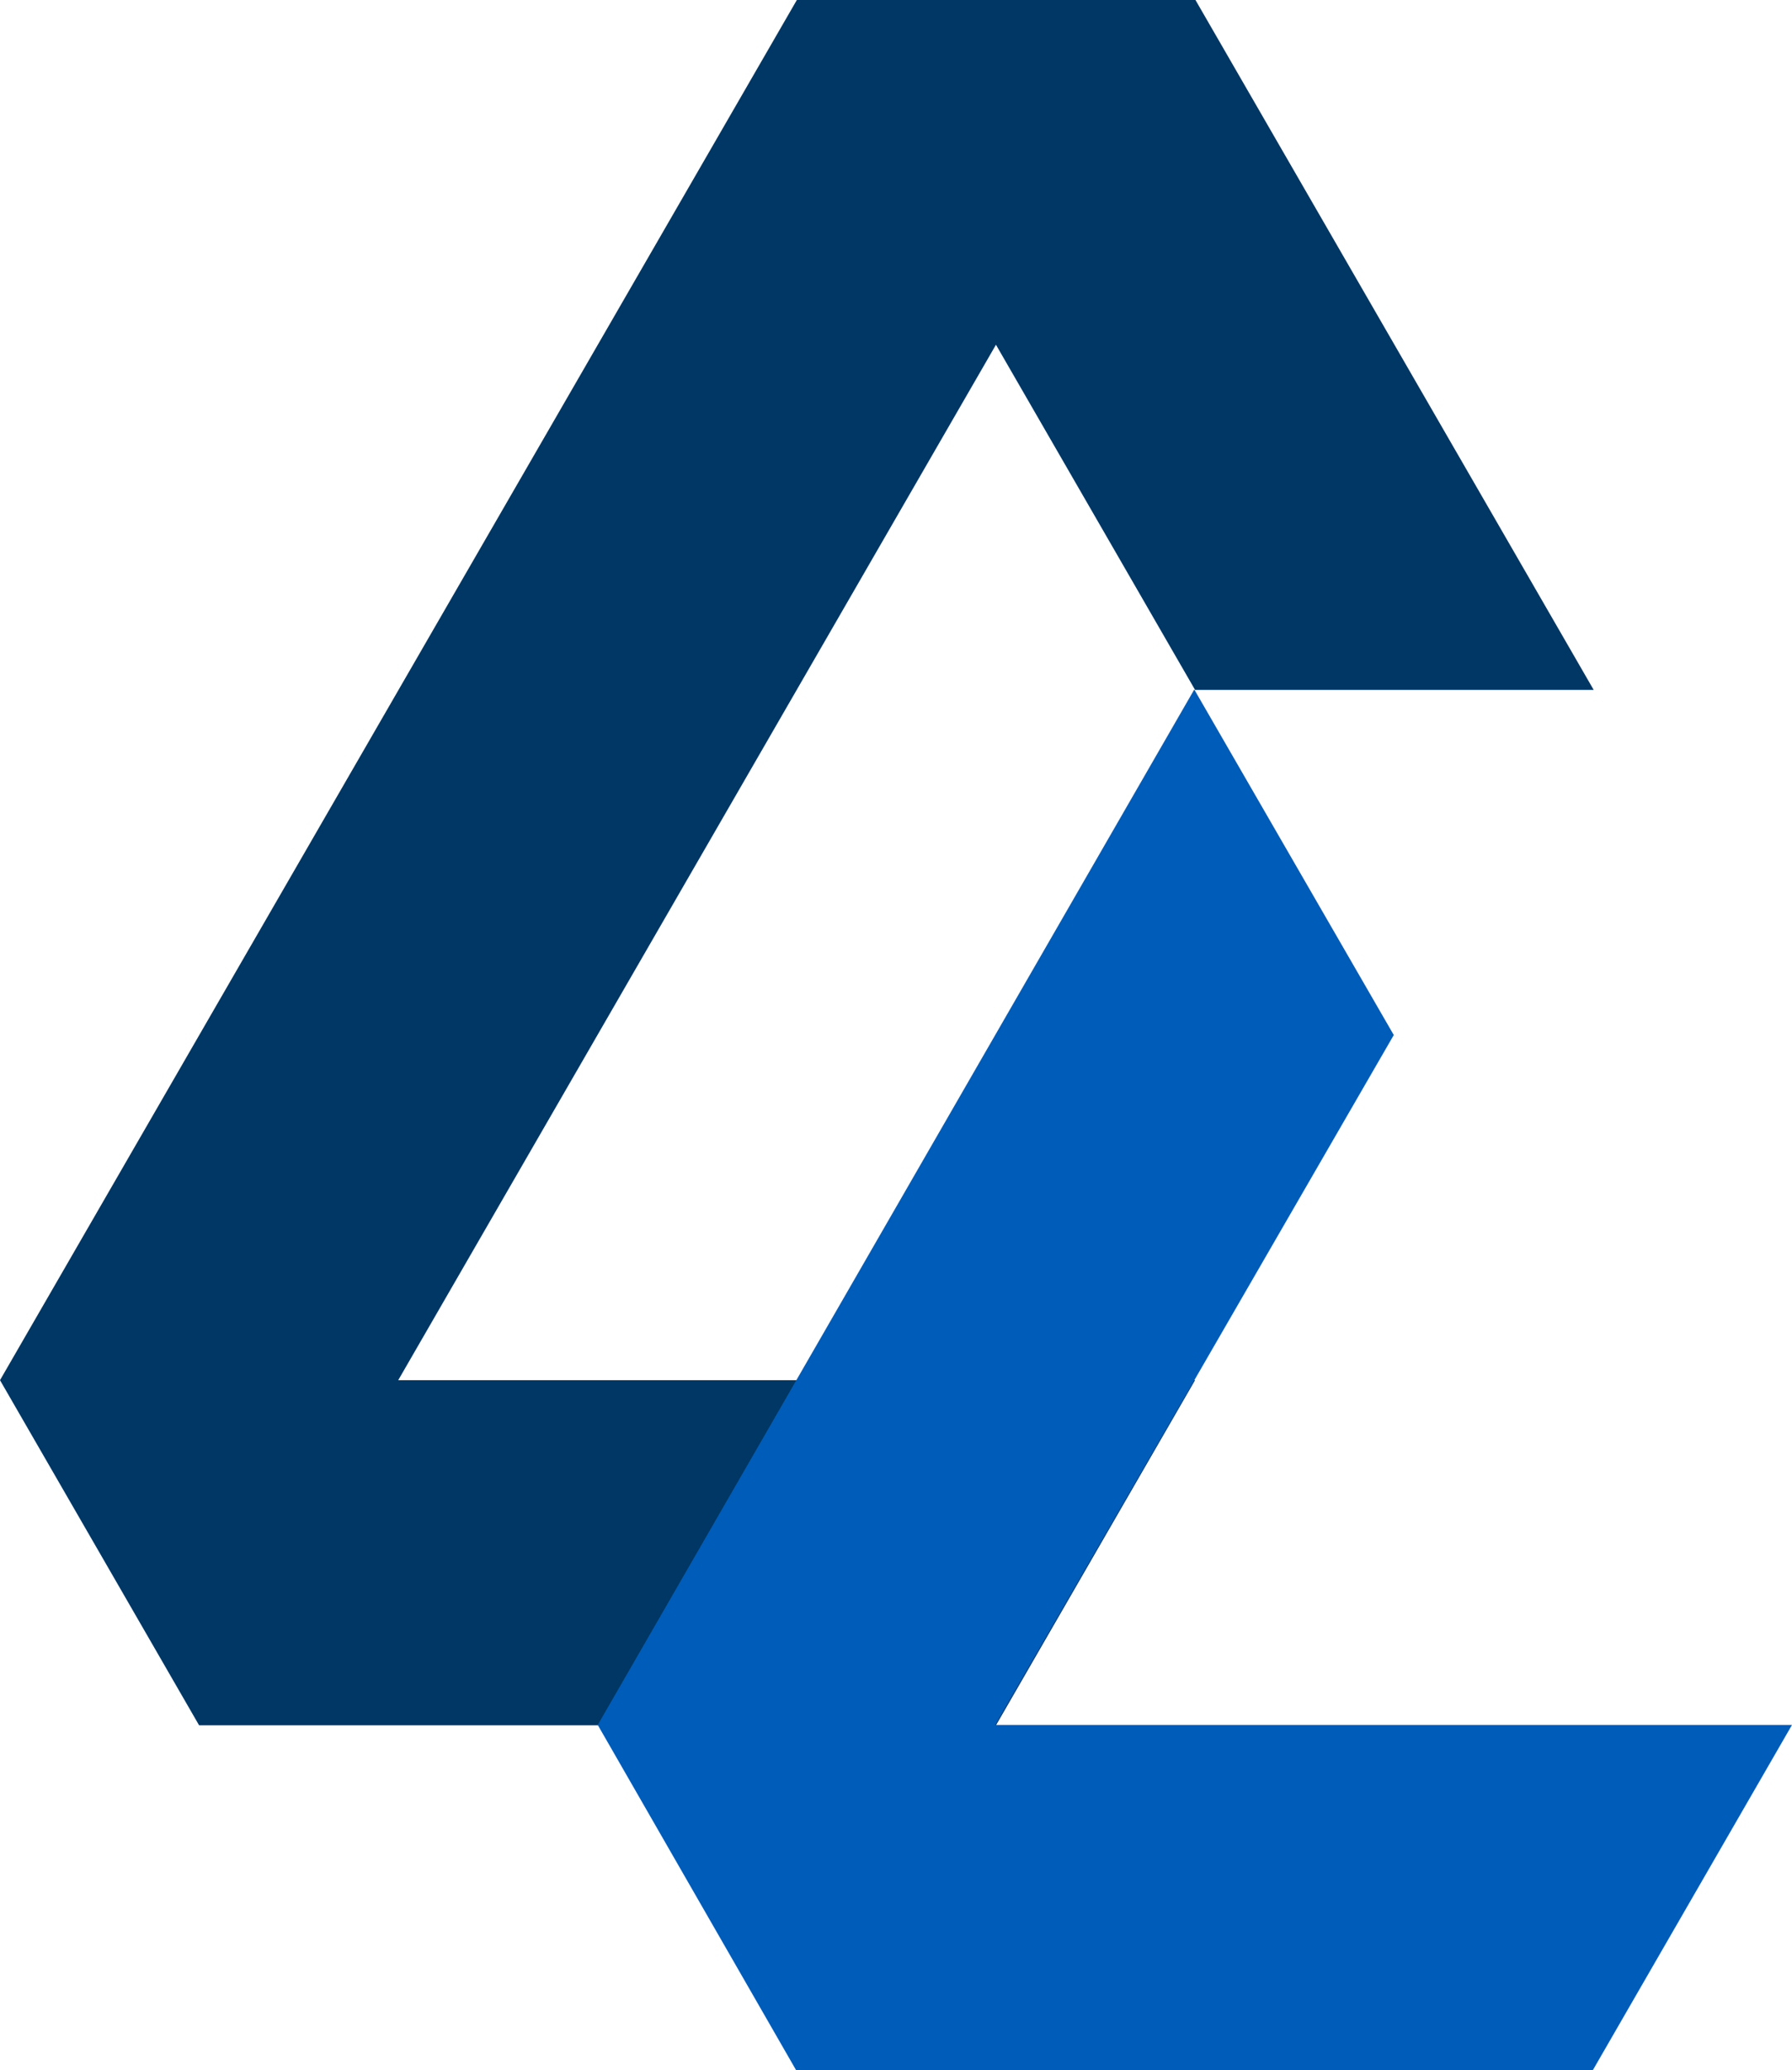
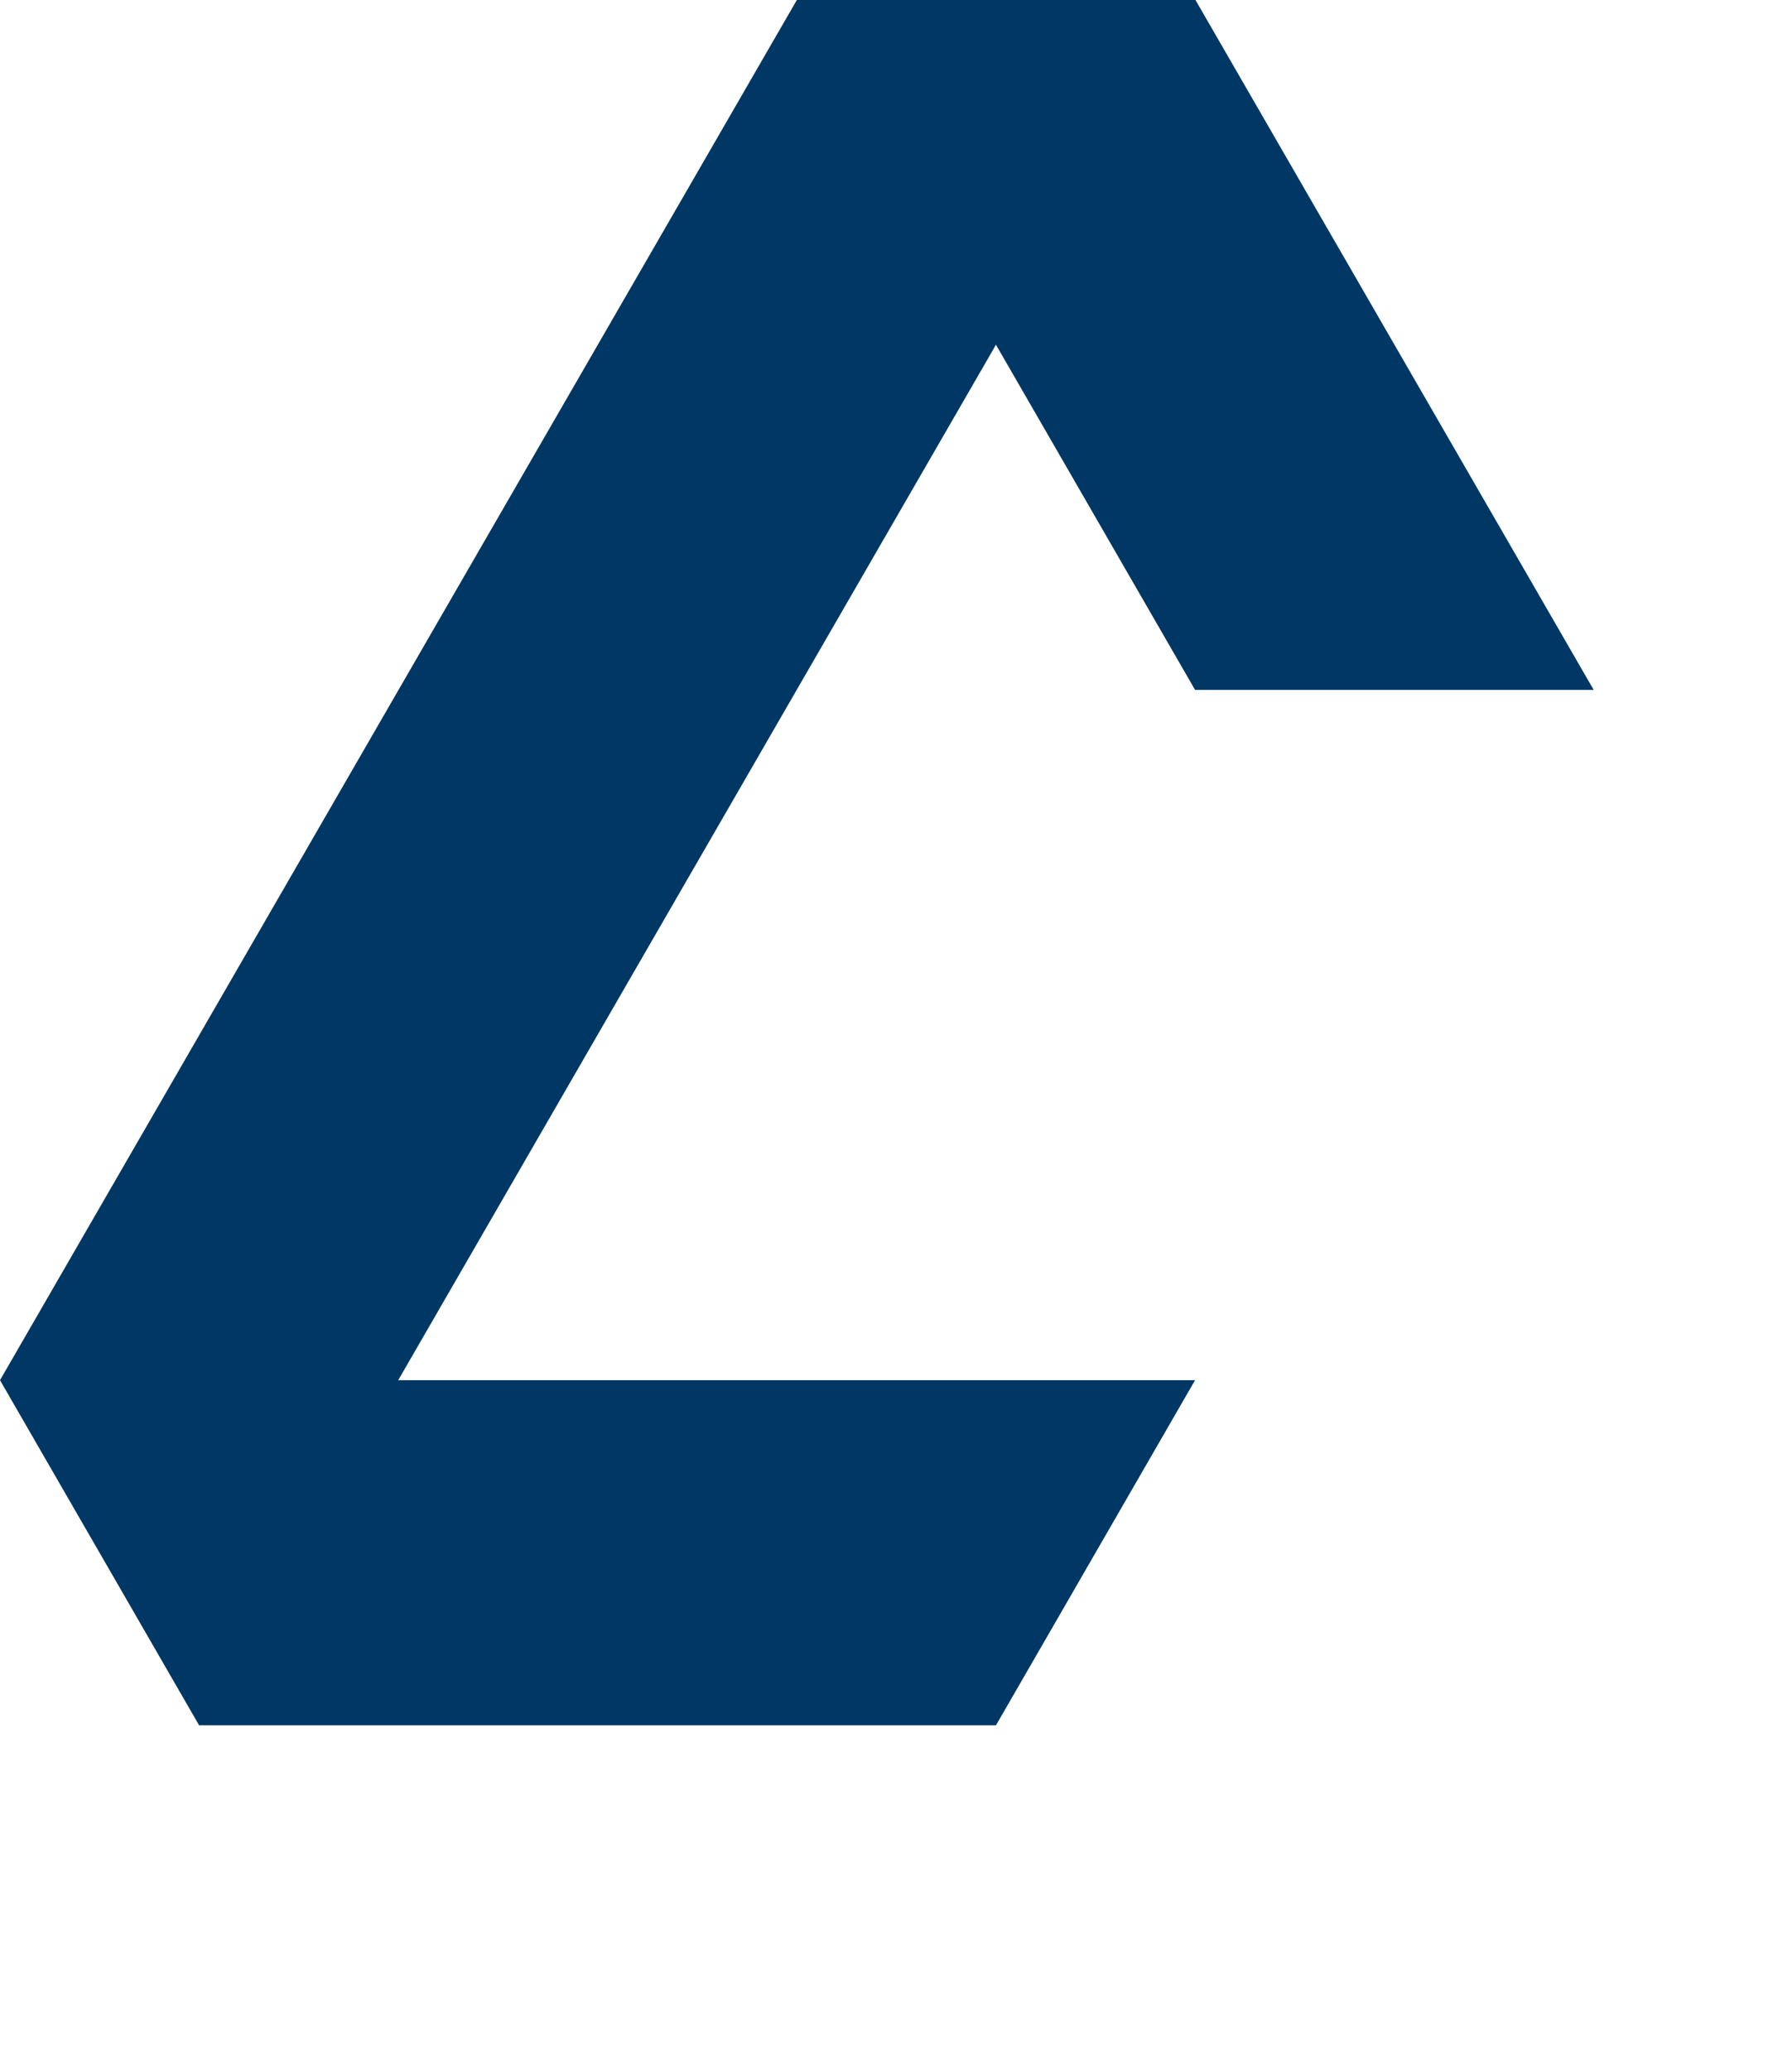
<svg xmlns="http://www.w3.org/2000/svg" viewBox="0 0 44.82 51.76">
  <defs>
    <style>.cls-1{fill:#003764;}.cls-2{fill:#005cb9;}</style>
  </defs>
  <g id="Ebene_2" data-name="Ebene 2">
    <g id="Ebene_4" data-name="Ebene 4">
      <polygon class="cls-1" points="19.93 0 0 34.51 4.98 43.14 24.91 43.14 29.89 34.51 9.96 34.51 24.91 8.62 29.89 17.25 39.86 17.25 29.9 0 19.93 0" />
-       <polygon class="cls-2" points="34.86 25.88 24.89 43.13 44.82 43.13 39.84 51.76 19.91 51.76 14.95 43.13 29.87 17.24 34.86 25.88" />
    </g>
  </g>
</svg>